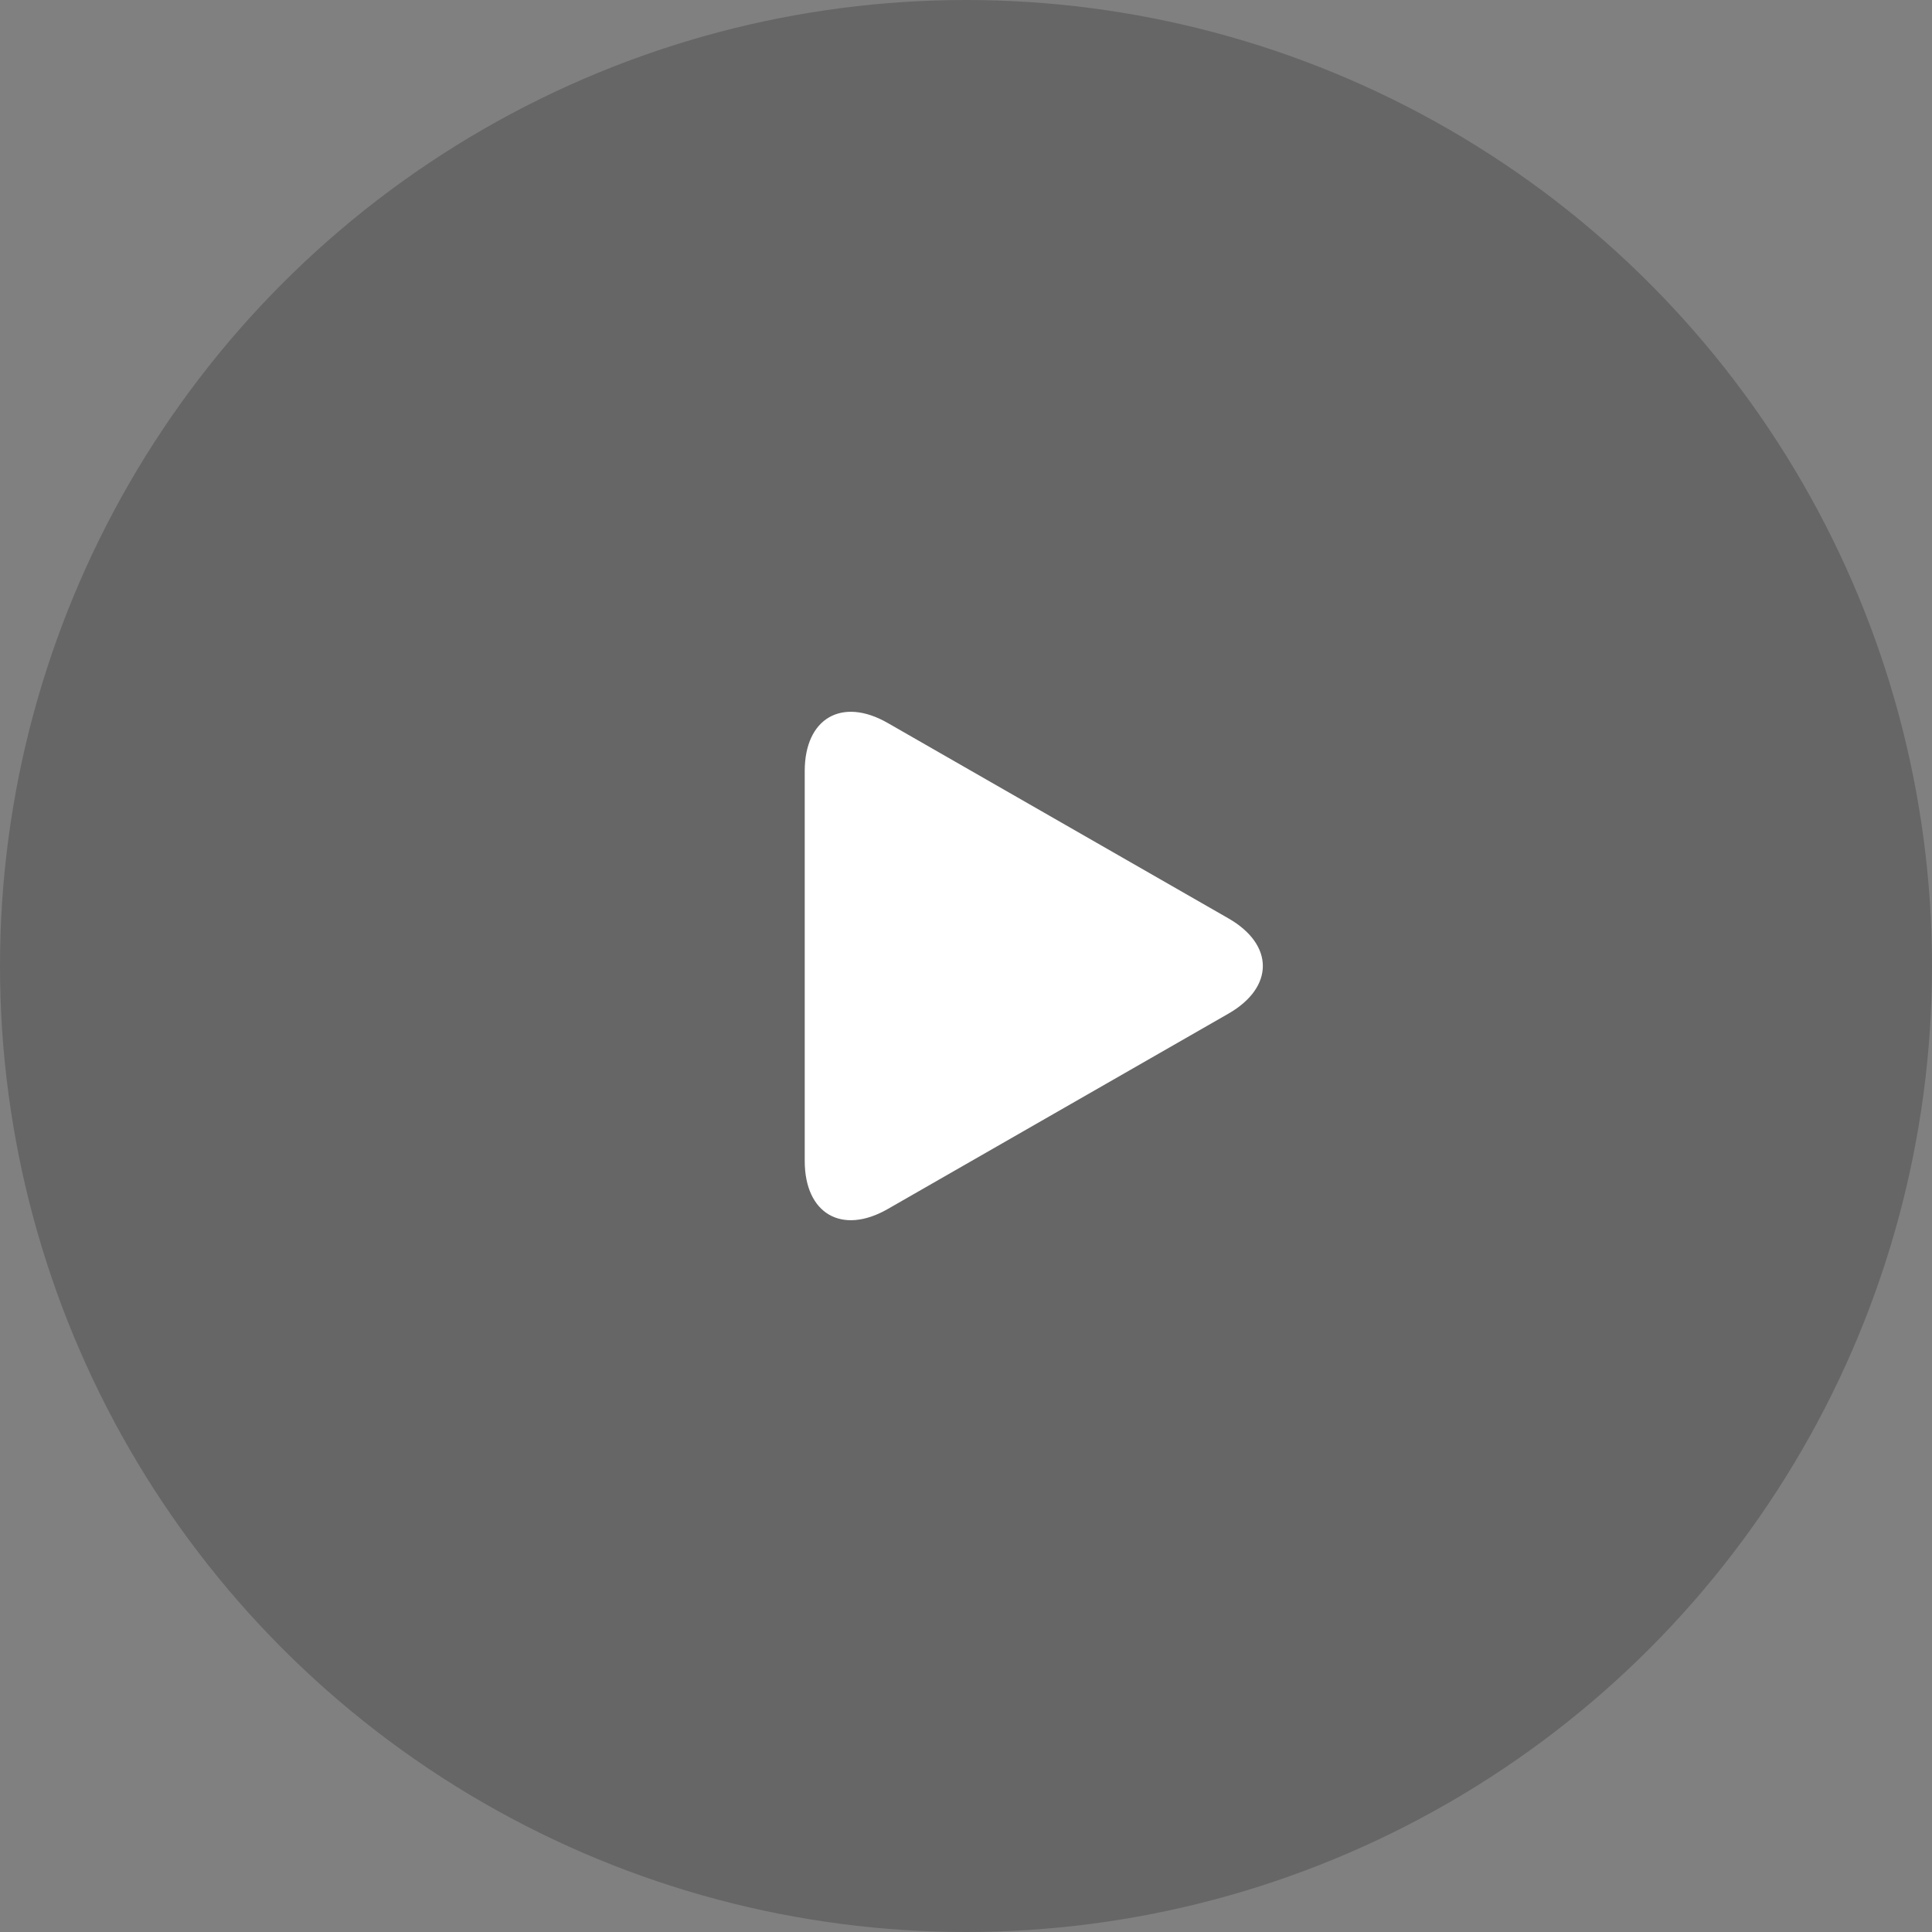
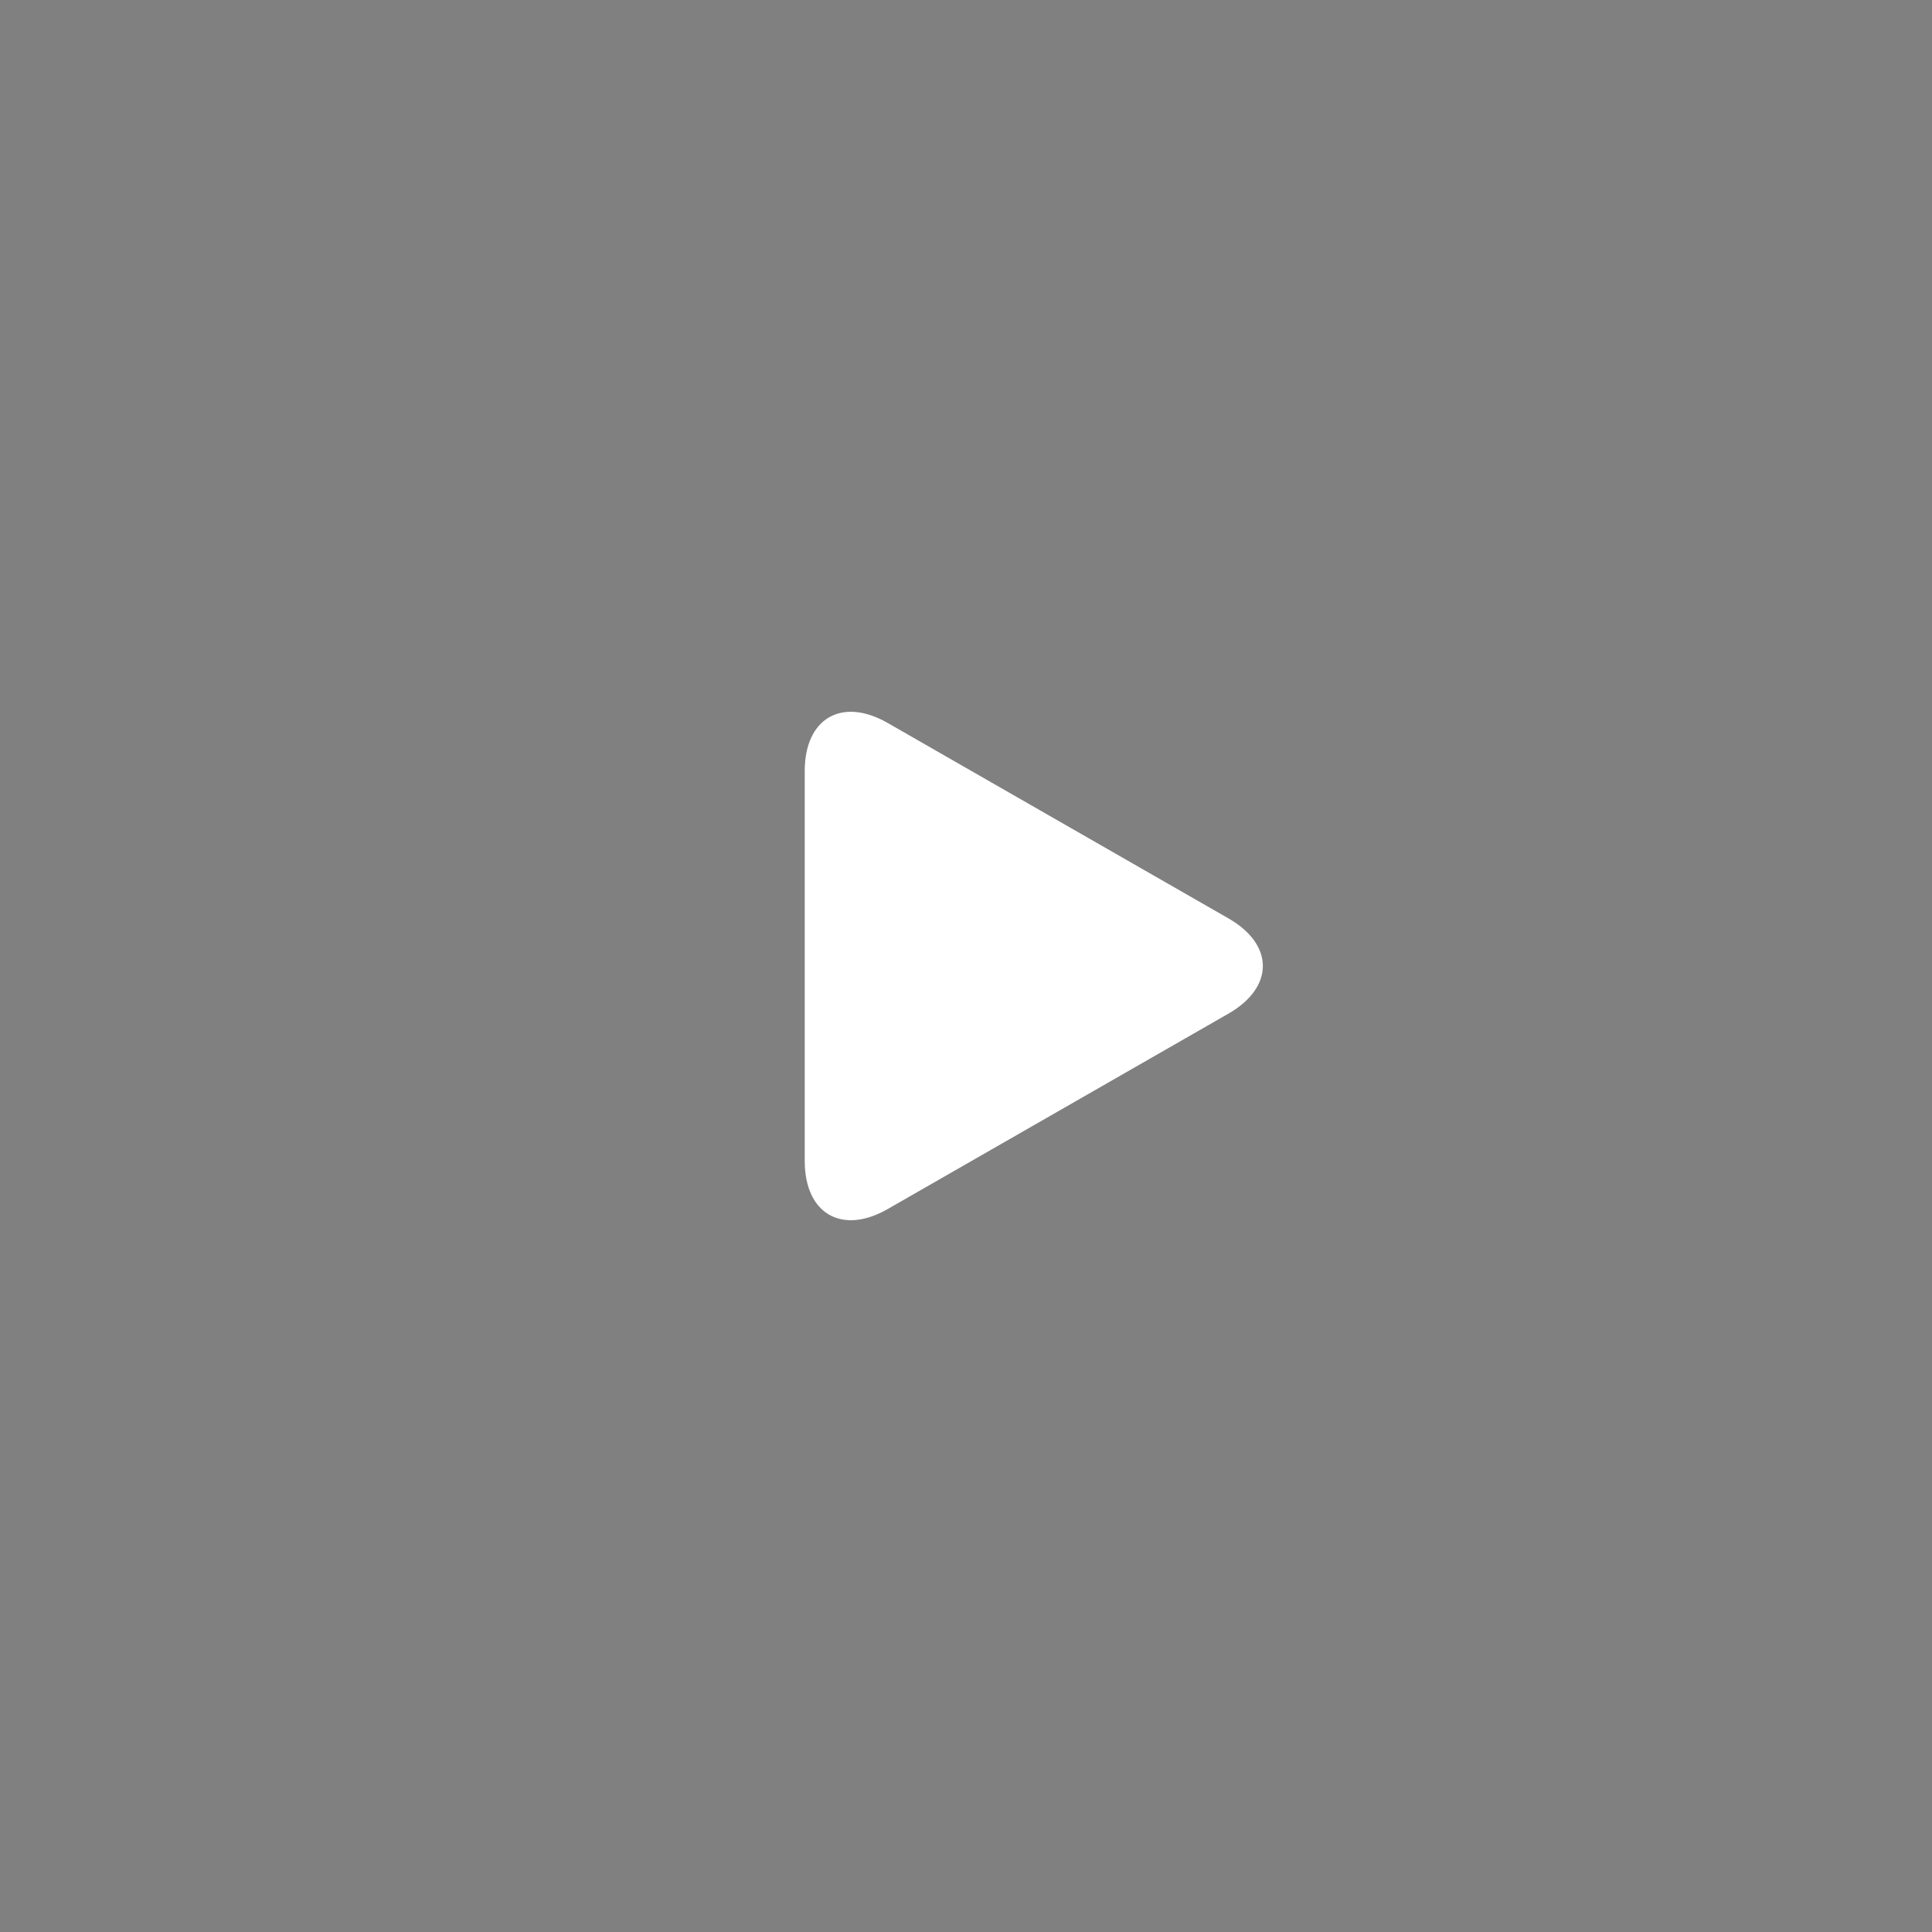
<svg xmlns="http://www.w3.org/2000/svg" width="114" height="114" viewBox="0 0 114 114" fill="none">
  <rect x="0" y="0" width="114" height="114" fill="#808080" stroke="none" />
-   <circle cx="57" cy="57" r="57" fill="#000" fill-opacity=".2" />
  <path d="M52.382 42.661c-2.705-1.551-4.898-.28-4.898 2.837V68.5c0 3.12 2.193 4.39 4.898 2.84l20.105-11.53c2.705-1.553 2.705-4.067 0-5.619l-20.105-11.53z" fill="#fff" />
</svg>